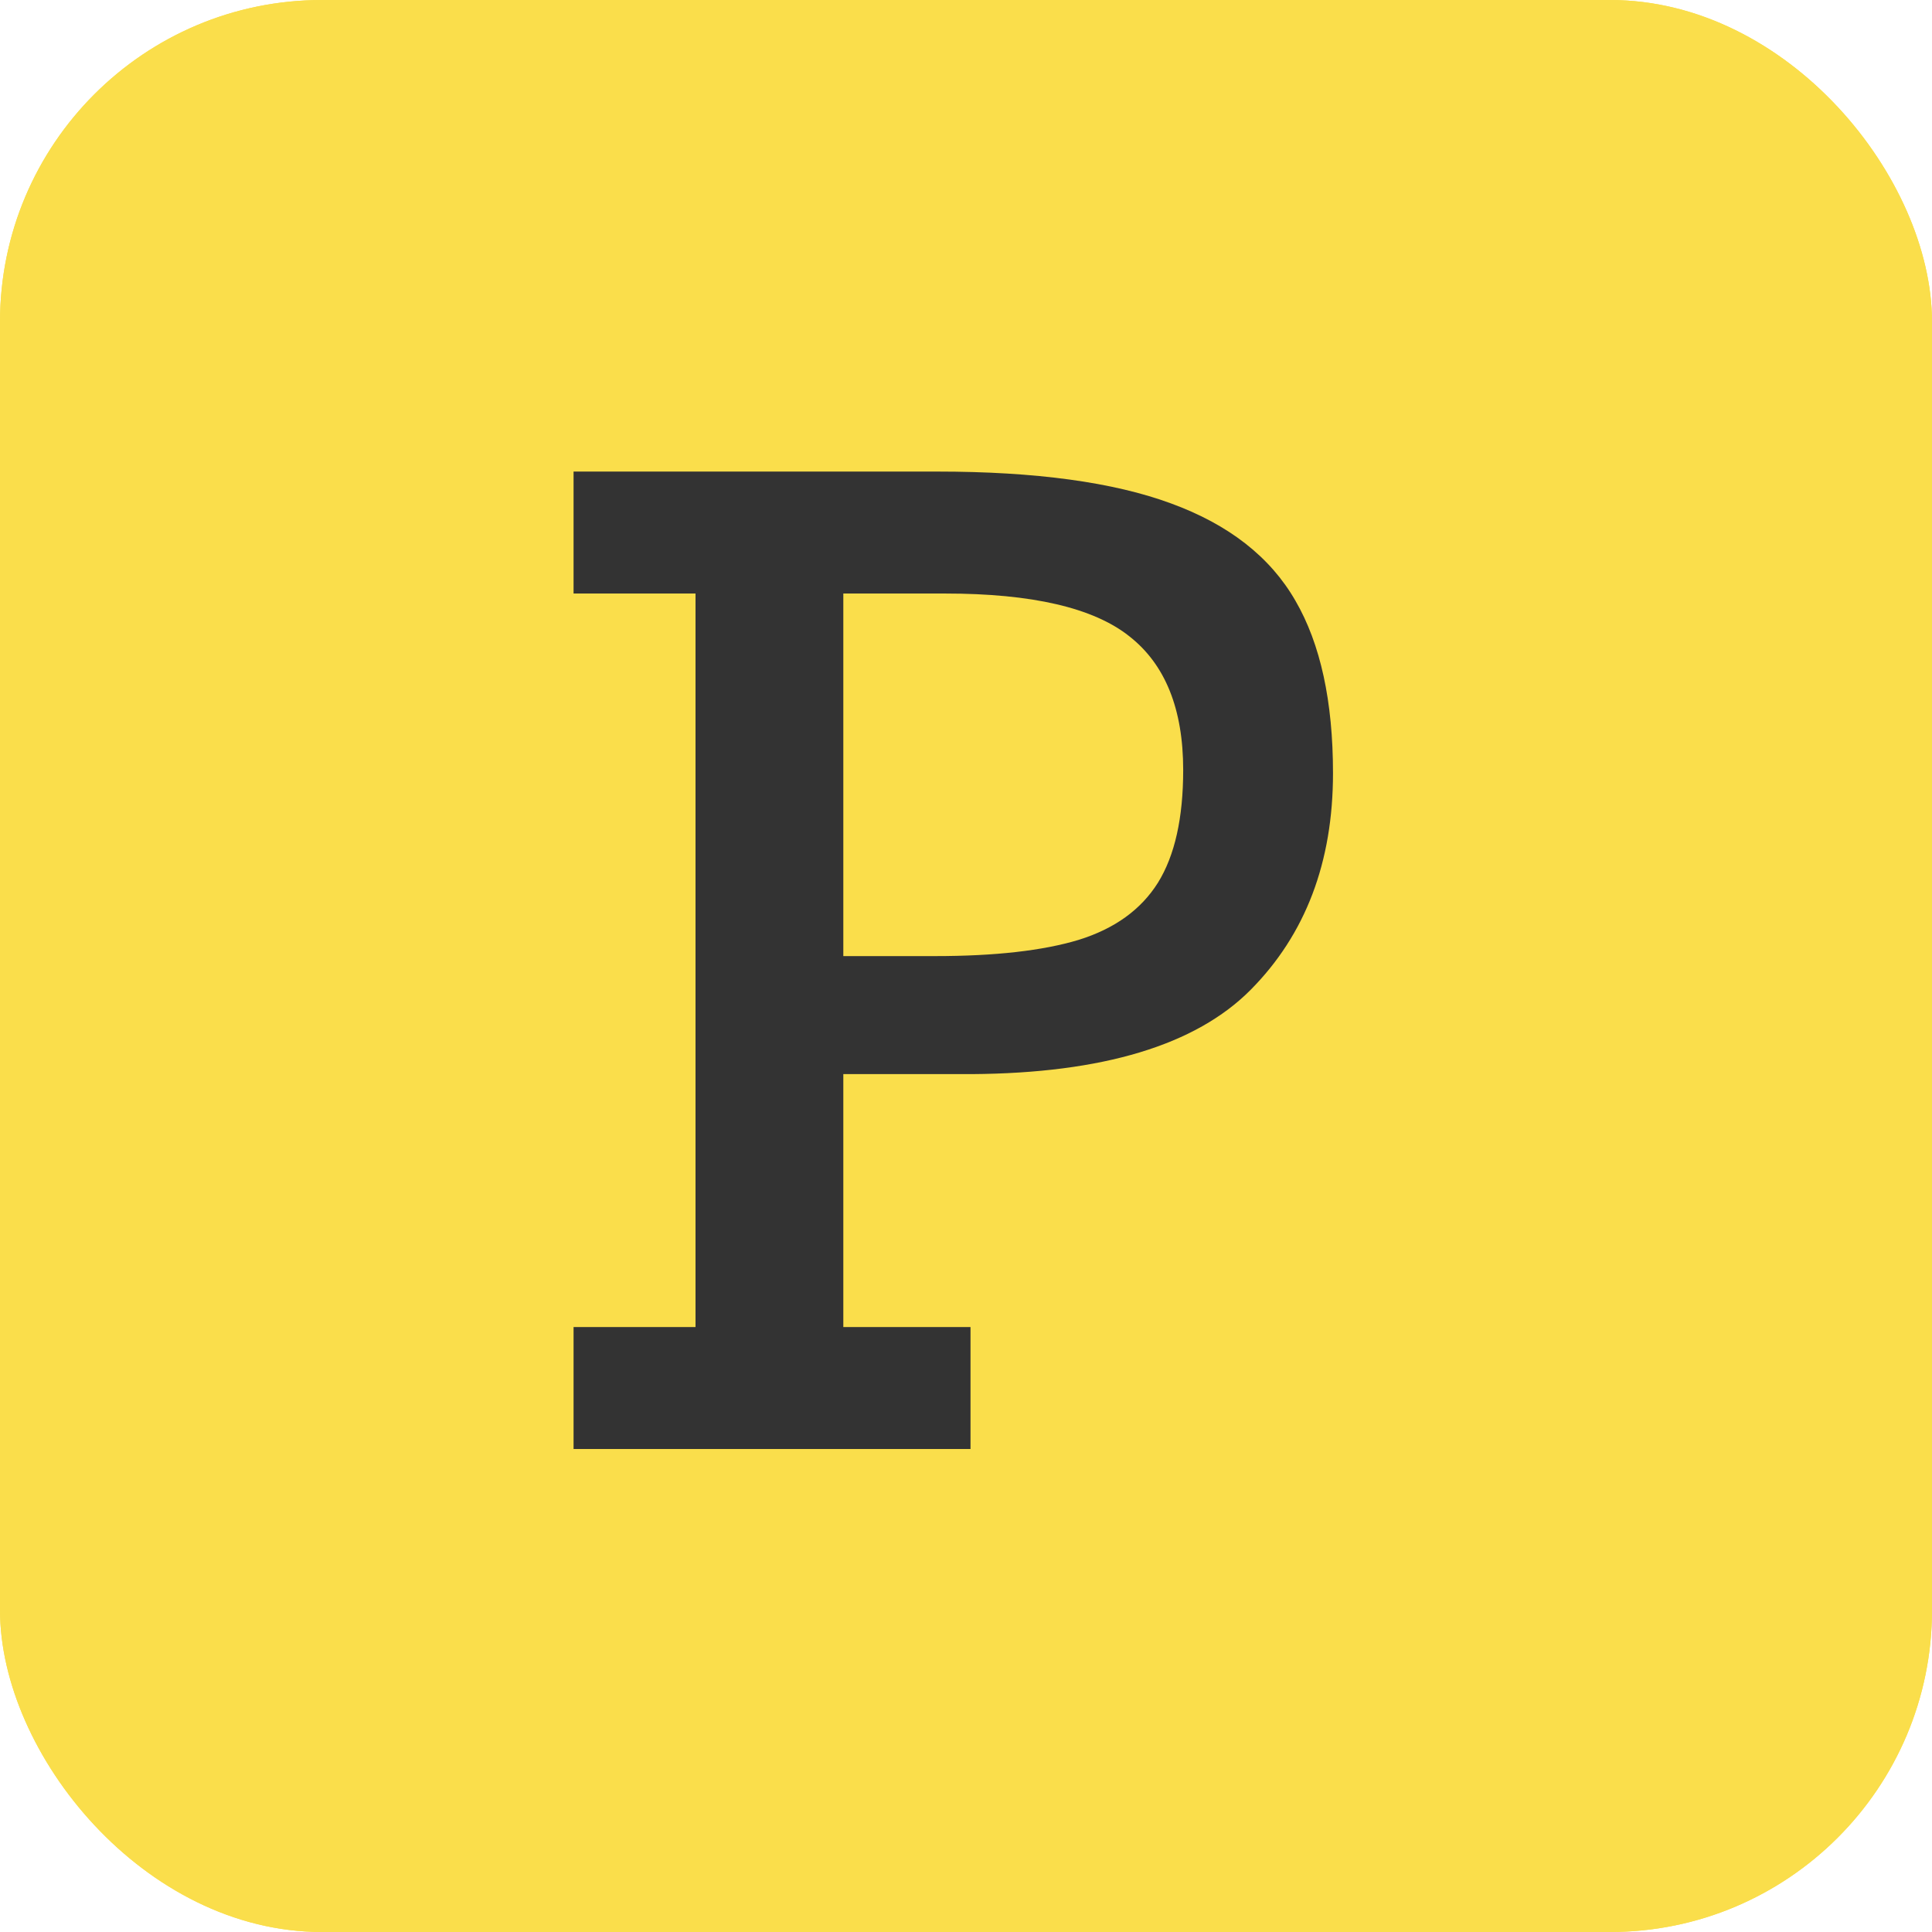
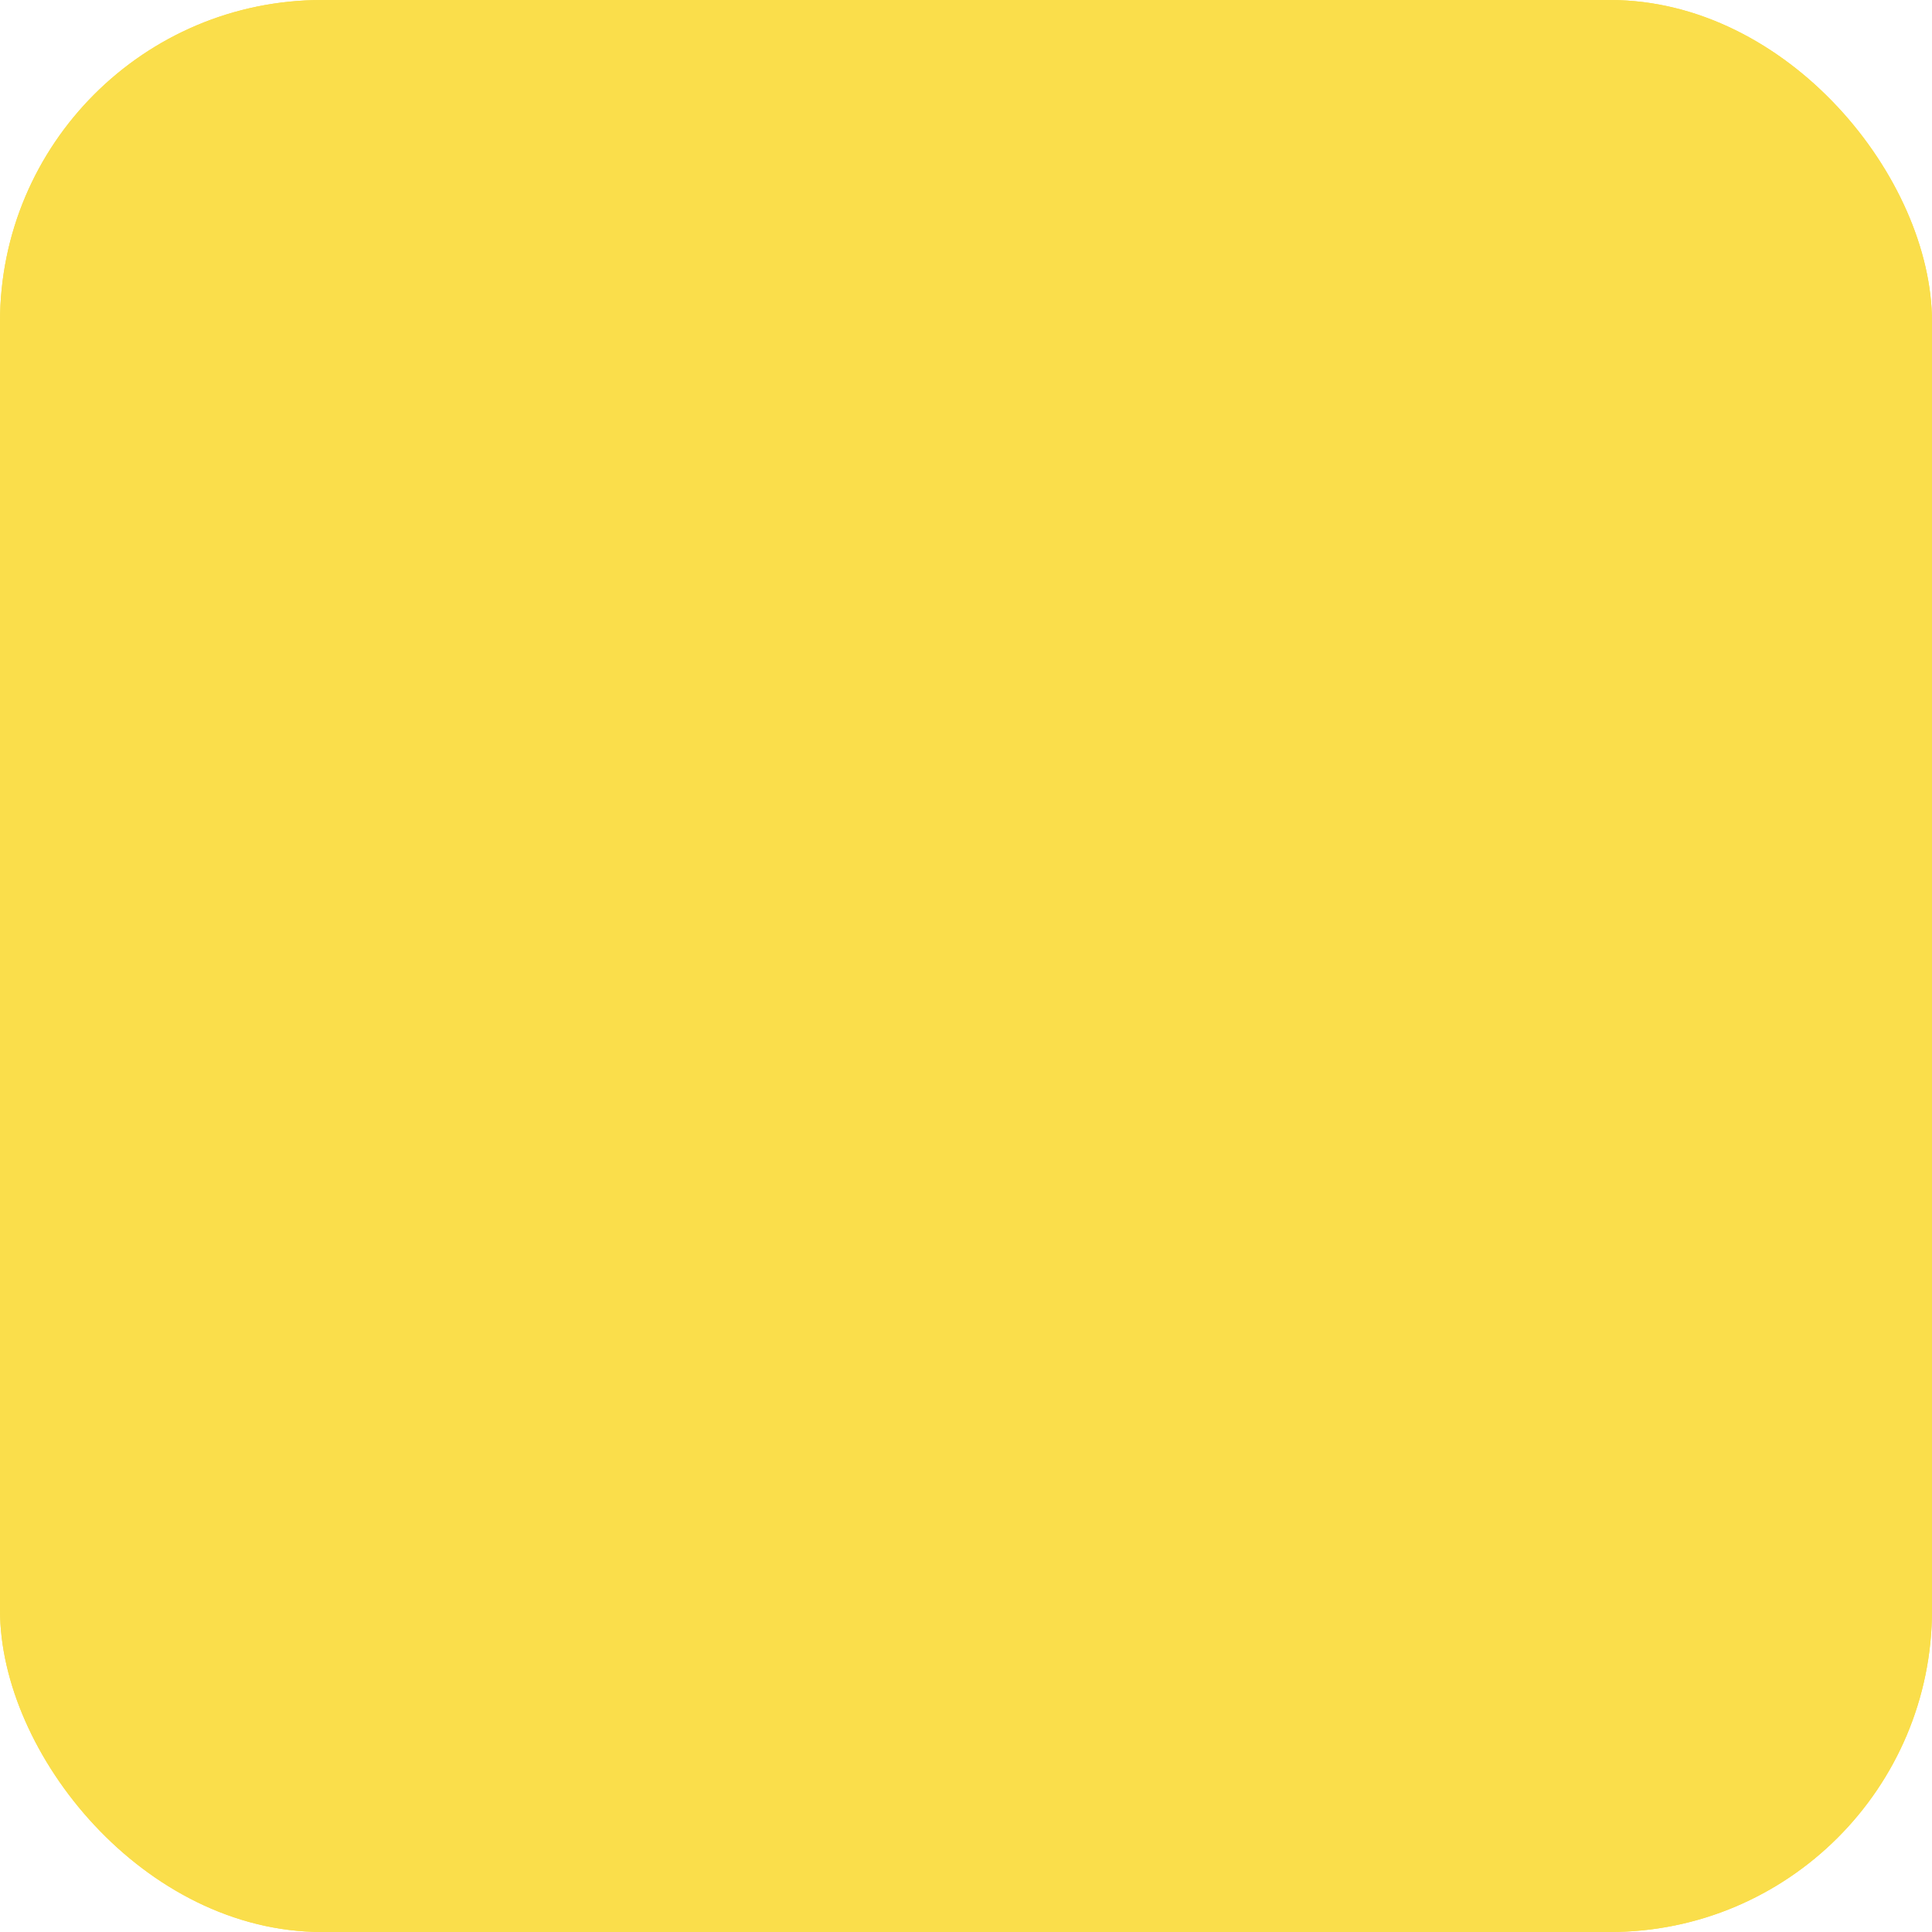
<svg xmlns="http://www.w3.org/2000/svg" width="24" height="24" viewBox="0 0 24 24" fill="none">
  <g clip-path="url(#clip0_10936_21312)">
    <g clip-path="url(#clip1_10936_21312)">
      <rect width="24" height="24" rx="4" fill="#FADE4B" />
      <path fill-rule="evenodd" clip-rule="evenodd" d="M1.6 0H5.053V1.263H10.105V0H13.894V1.263H18.947V0H22.4C22.824 0 23.231 0.169 23.531 0.469C23.831 0.769 24 1.176 24 1.6V5.053H22.737V10.105H24V13.895H22.737V18.948H24V22.4C24 22.824 23.831 23.231 23.531 23.531C23.231 23.831 22.824 24 22.4 24H18.947V22.736H13.894V24H10.105V22.737H5.053V24H1.6C1.176 24 0.769 23.831 0.469 23.531C0.169 23.231 0 22.824 0 22.4L0 18.948H1.263V13.895H0V10.105H1.263V5.053H0V1.6C0 1.176 0.169 0.769 0.469 0.469C0.769 0.169 1.176 0 1.6 0ZM15.536 12.296C16.218 11.608 16.559 10.712 16.559 9.605C16.559 8.714 16.404 7.999 16.092 7.462C15.78 6.92 15.265 6.517 14.545 6.254C13.831 5.99 12.864 5.859 11.645 5.859H7.125V7.374H8.639V16.486H7.125V18H12.056V16.486H10.477V13.344H12.072C13.699 13.333 14.854 12.983 15.536 12.296H15.536ZM14.029 7.905C14.476 8.254 14.698 8.808 14.698 9.565C14.698 10.161 14.594 10.628 14.384 10.967C14.175 11.3 13.847 11.536 13.401 11.676C12.956 11.81 12.359 11.877 11.613 11.877H10.476V7.374H11.741C12.821 7.374 13.584 7.551 14.029 7.905Z" fill="#FADE4B" />
-       <path d="M16.559 9.605C16.559 10.711 16.218 11.608 15.536 12.296C14.854 12.983 13.699 13.332 12.072 13.343H10.476V16.485H12.056V18H7.125V16.485H8.64V7.373H7.125V5.858H11.645C12.864 5.858 13.831 5.99 14.545 6.253C15.265 6.516 15.78 6.919 16.092 7.462C16.404 7.999 16.559 8.713 16.559 9.605ZM14.698 9.565C14.698 8.807 14.475 8.254 14.03 7.905C13.584 7.55 12.821 7.373 11.742 7.373H10.476V11.877H11.613C12.359 11.877 12.955 11.81 13.401 11.675C13.847 11.536 14.174 11.3 14.384 10.966C14.594 10.628 14.698 10.161 14.698 9.565Z" fill="#333333" />
    </g>
  </g>
  <defs>
    <clipPath id="clip0_10936_21312">
      <rect width="24" height="24" fill="white" />
    </clipPath>
    <clipPath id="clip1_10936_21312">
      <rect width="24" height="24" rx="4" fill="white" />
    </clipPath>
  </defs>
</svg>